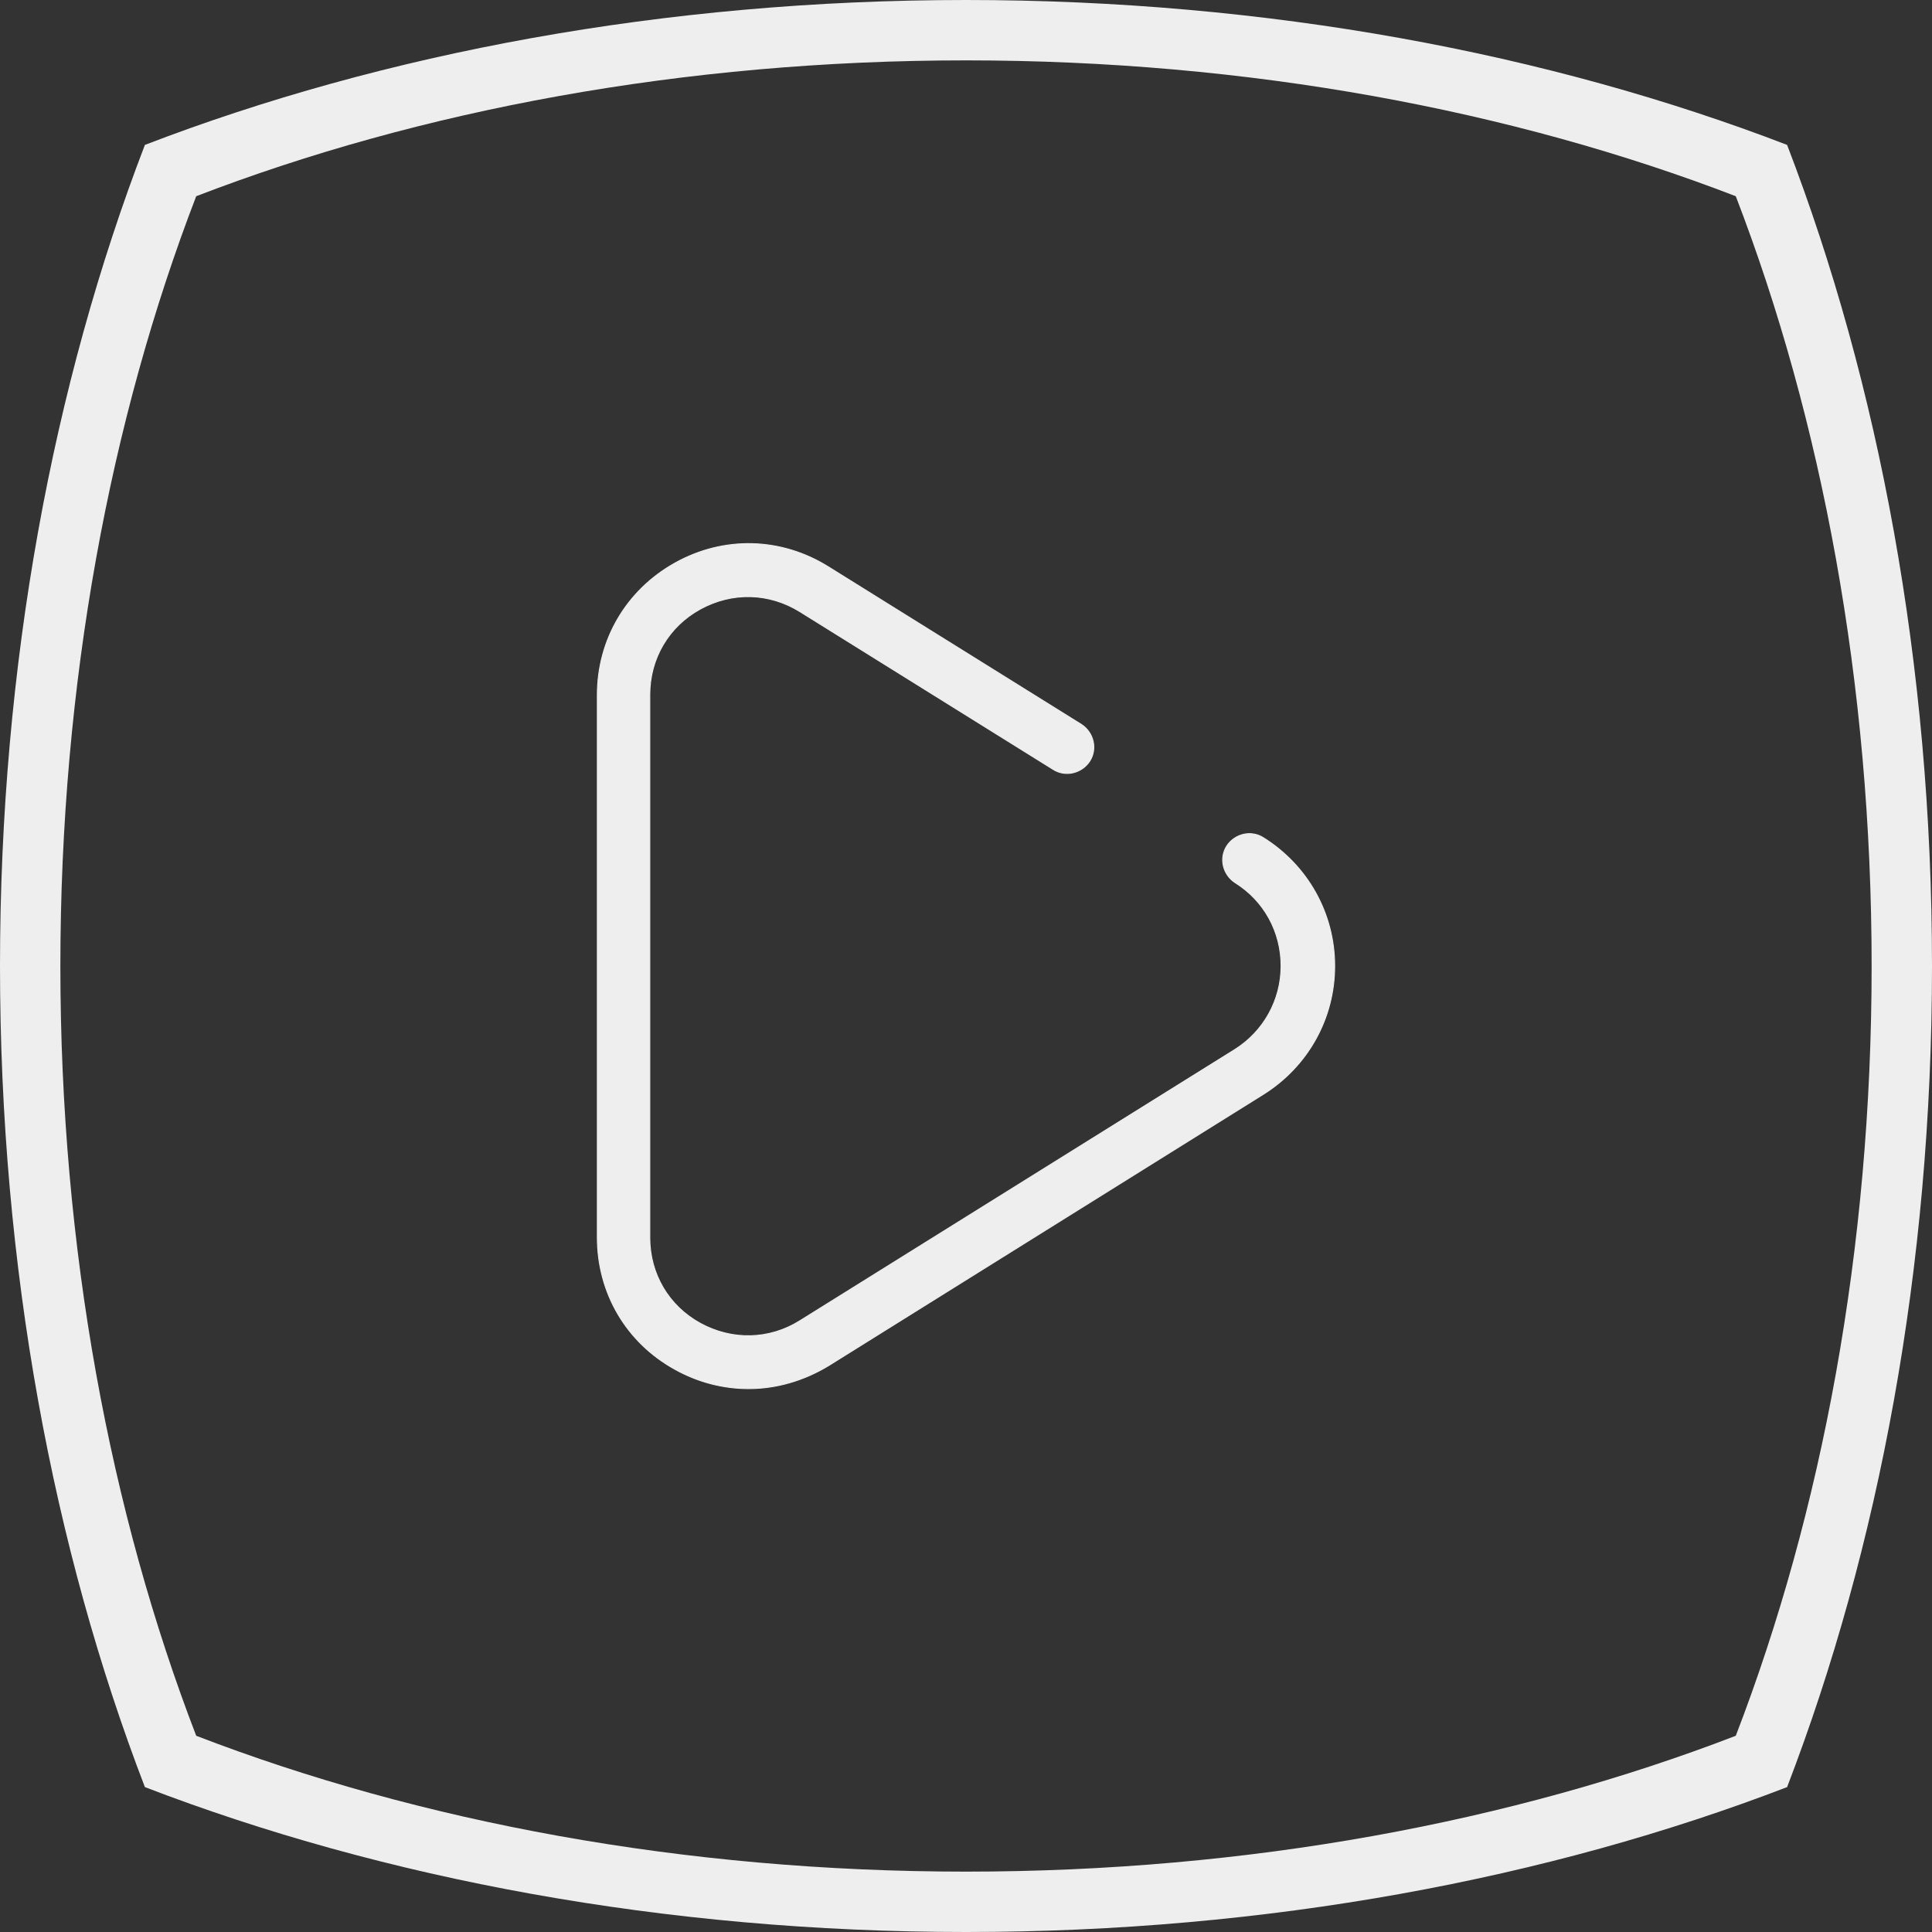
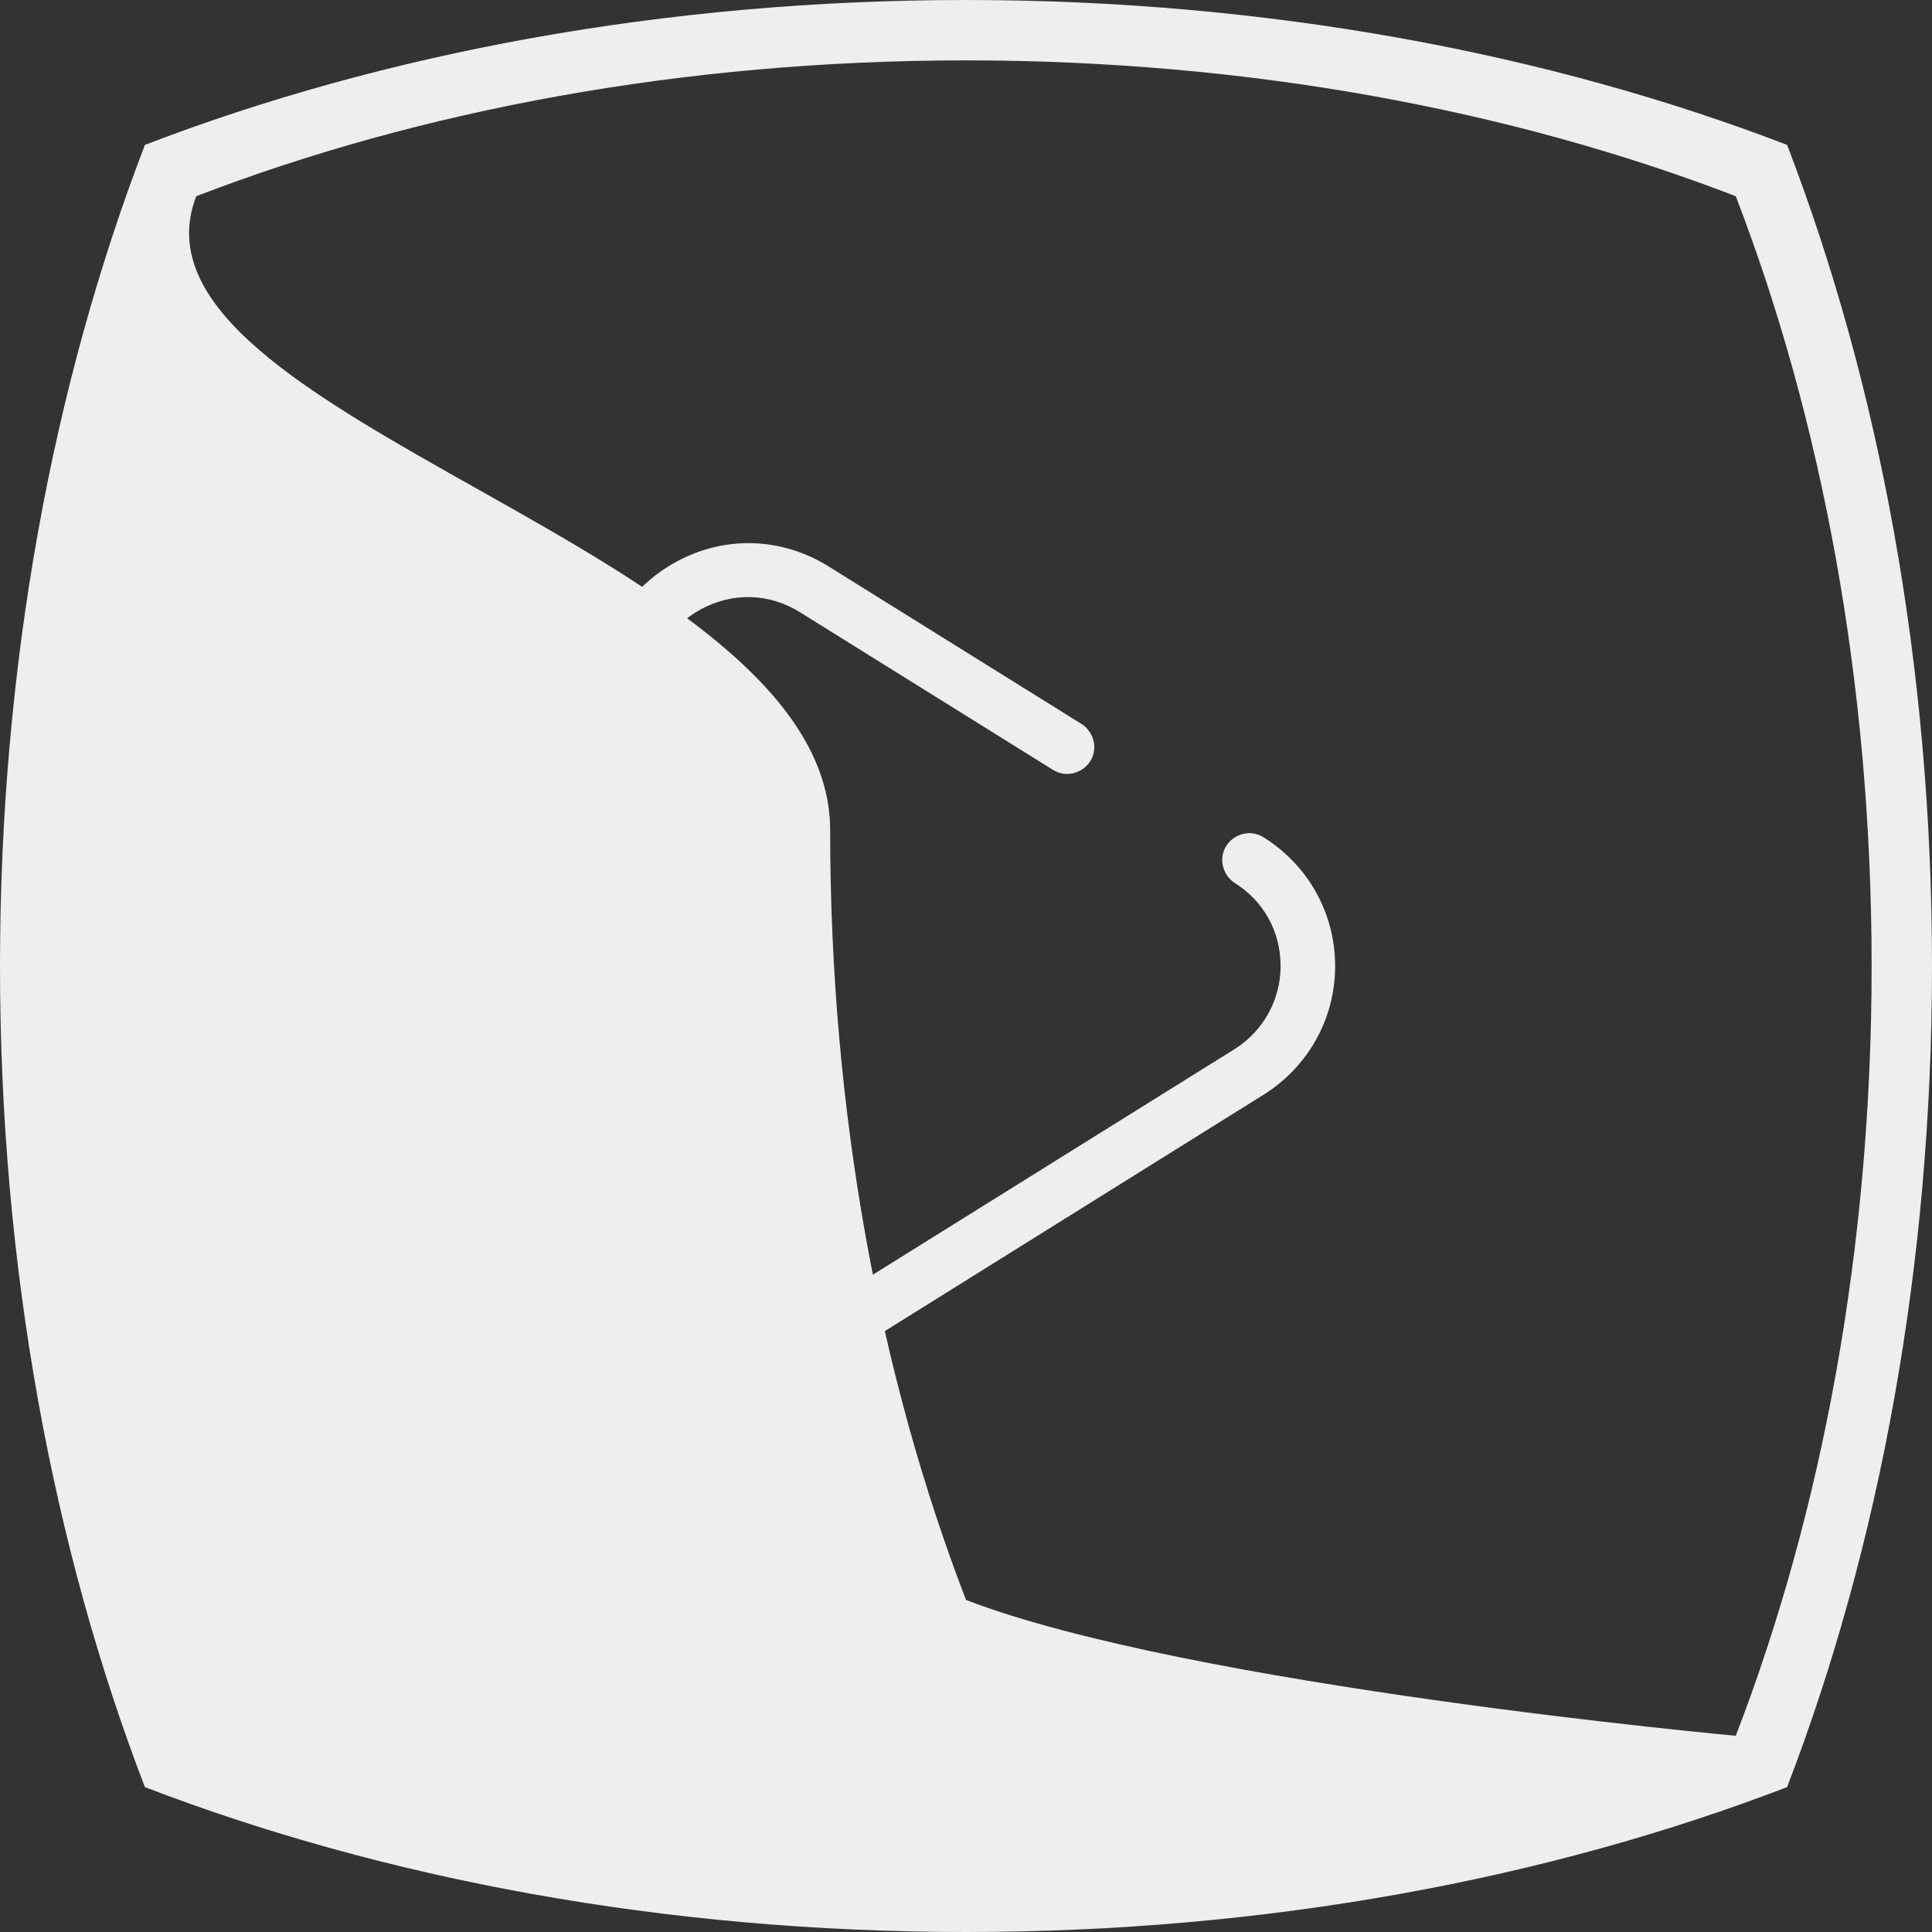
<svg xmlns="http://www.w3.org/2000/svg" version="1.1" id="giiio-simple-squared-logo" x="0px" y="0px" viewBox="0 0 512 512" style="enable-background:new 0 0 512 512;" xml:space="preserve">
  <rect x="0" y="0" width="512" height="512" fill="#333333" stroke="none" />
  <style type="text/css">
	.st0{fill:none;}
	.st1{stroke:#eeeeee;stroke-width:0.25;stroke-miterlimit:10;}
</style>
-   <path class="st0" d="M496,256c0,74.9-13.2,144.8-36,204c-59.2,22.8-129.1,36-204,36s-144.8-13.2-204-36c-22.8-59.2-36-129.1-36-204  S29.2,111.2,52,52c59.2-22.8,129.1-36,204-36s144.8,13.2,204,36C482.8,111.2,496,181.1,496,256z" />
-   <path style="fill: #eeeeee" d="M473.6,38.4C410.4,14.1,335.8,0,256,0C176.1,0,101.6,14.1,38.4,38.4C14.1,101.6,0,176.1,0,256s14.1,154.4,38.4,217.6  C101.6,497.9,176.1,512,256,512c79.8,0,154.4-14.1,217.6-38.4C497.9,410.4,512,335.9,512,256S497.9,101.6,473.6,38.4z M460,460  c-59.2,22.8-129.1,36-204,36s-144.8-13.2-204-36c-22.8-59.2-36-129.1-36-204S29.2,111.2,52,52c59.2-22.8,129.1-36,204-36  s144.8,13.2,204,36c22.8,59.2,36,129.1,36,204S482.8,400.8,460,460z" />
+   <path style="fill: #eeeeee" d="M473.6,38.4C410.4,14.1,335.8,0,256,0C176.1,0,101.6,14.1,38.4,38.4C14.1,101.6,0,176.1,0,256s14.1,154.4,38.4,217.6  C101.6,497.9,176.1,512,256,512c79.8,0,154.4-14.1,217.6-38.4C497.9,410.4,512,335.9,512,256S497.9,101.6,473.6,38.4z M460,460  s-144.8-13.2-204-36c-22.8-59.2-36-129.1-36-204S29.2,111.2,52,52c59.2-22.8,129.1-36,204-36  s144.8,13.2,204,36c22.8,59.2,36,129.1,36,204S482.8,400.8,460,460z" />
  <path style="fill: #eeeeee" class="st1" d="M334.8,222c-3.3-2.1-7.6-1-9.7,2.2c-2.1,3.3-1,7.6,2.2,9.7c7.7,4.8,12.2,13,12.2,22.1c0,9-4.6,17.3-12.2,22.1  l-115.3,71.9c-8.1,5.1-18,5.3-26.4,0.7c-8.4-4.6-13.4-13.1-13.4-22.7V184.1c0-9.6,5-18.1,13.4-22.7c8.4-4.6,18.2-4.4,26.4,0.7  l67.1,41.8c3.3,2.1,7.6,1,9.7-2.2c2.1-3.3,1-7.6-2.2-9.7l-67.1-41.8c-12.5-7.8-27.7-8.2-40.6-1c-12.9,7.2-20.6,20.3-20.6,35v143.7  c0,14.8,7.7,27.9,20.6,35c6.1,3.4,12.8,5.1,19.5,5.1c7.3,0,14.6-2.1,21.2-6.1L334.8,290c11.8-7.4,18.9-20.1,18.9-34  C353.7,242.1,346.6,229.4,334.8,222z" />
</svg>